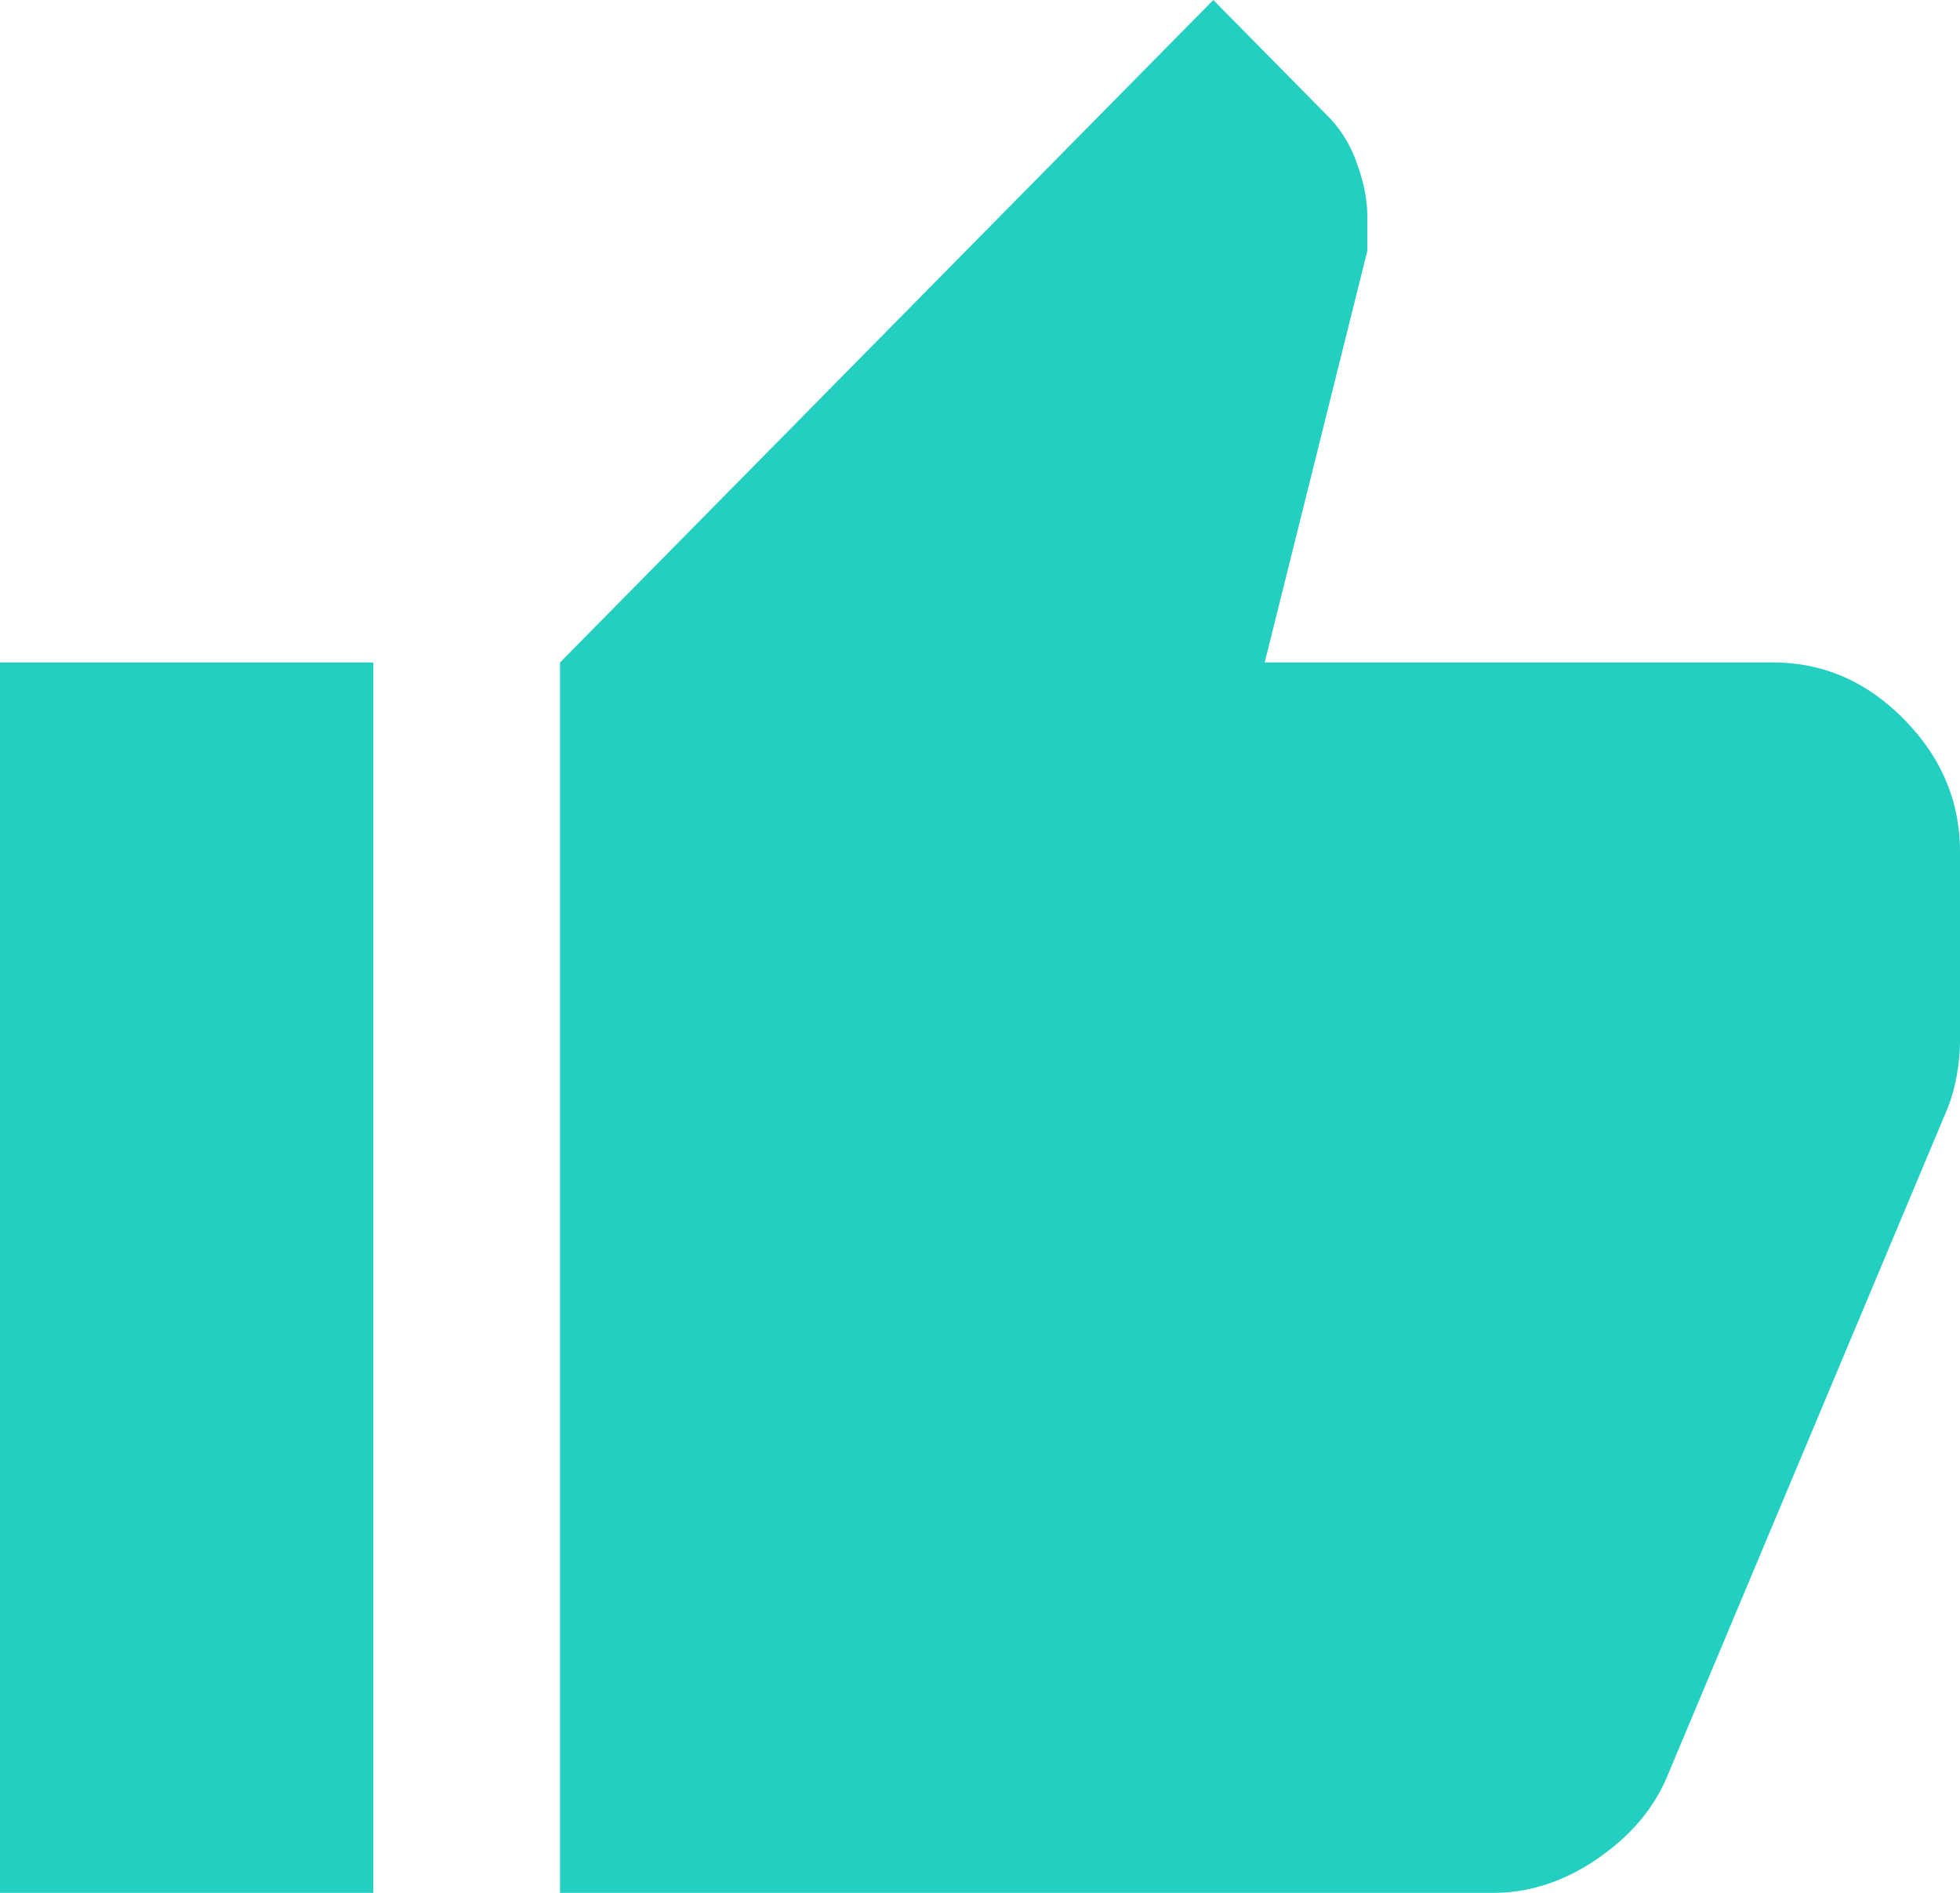
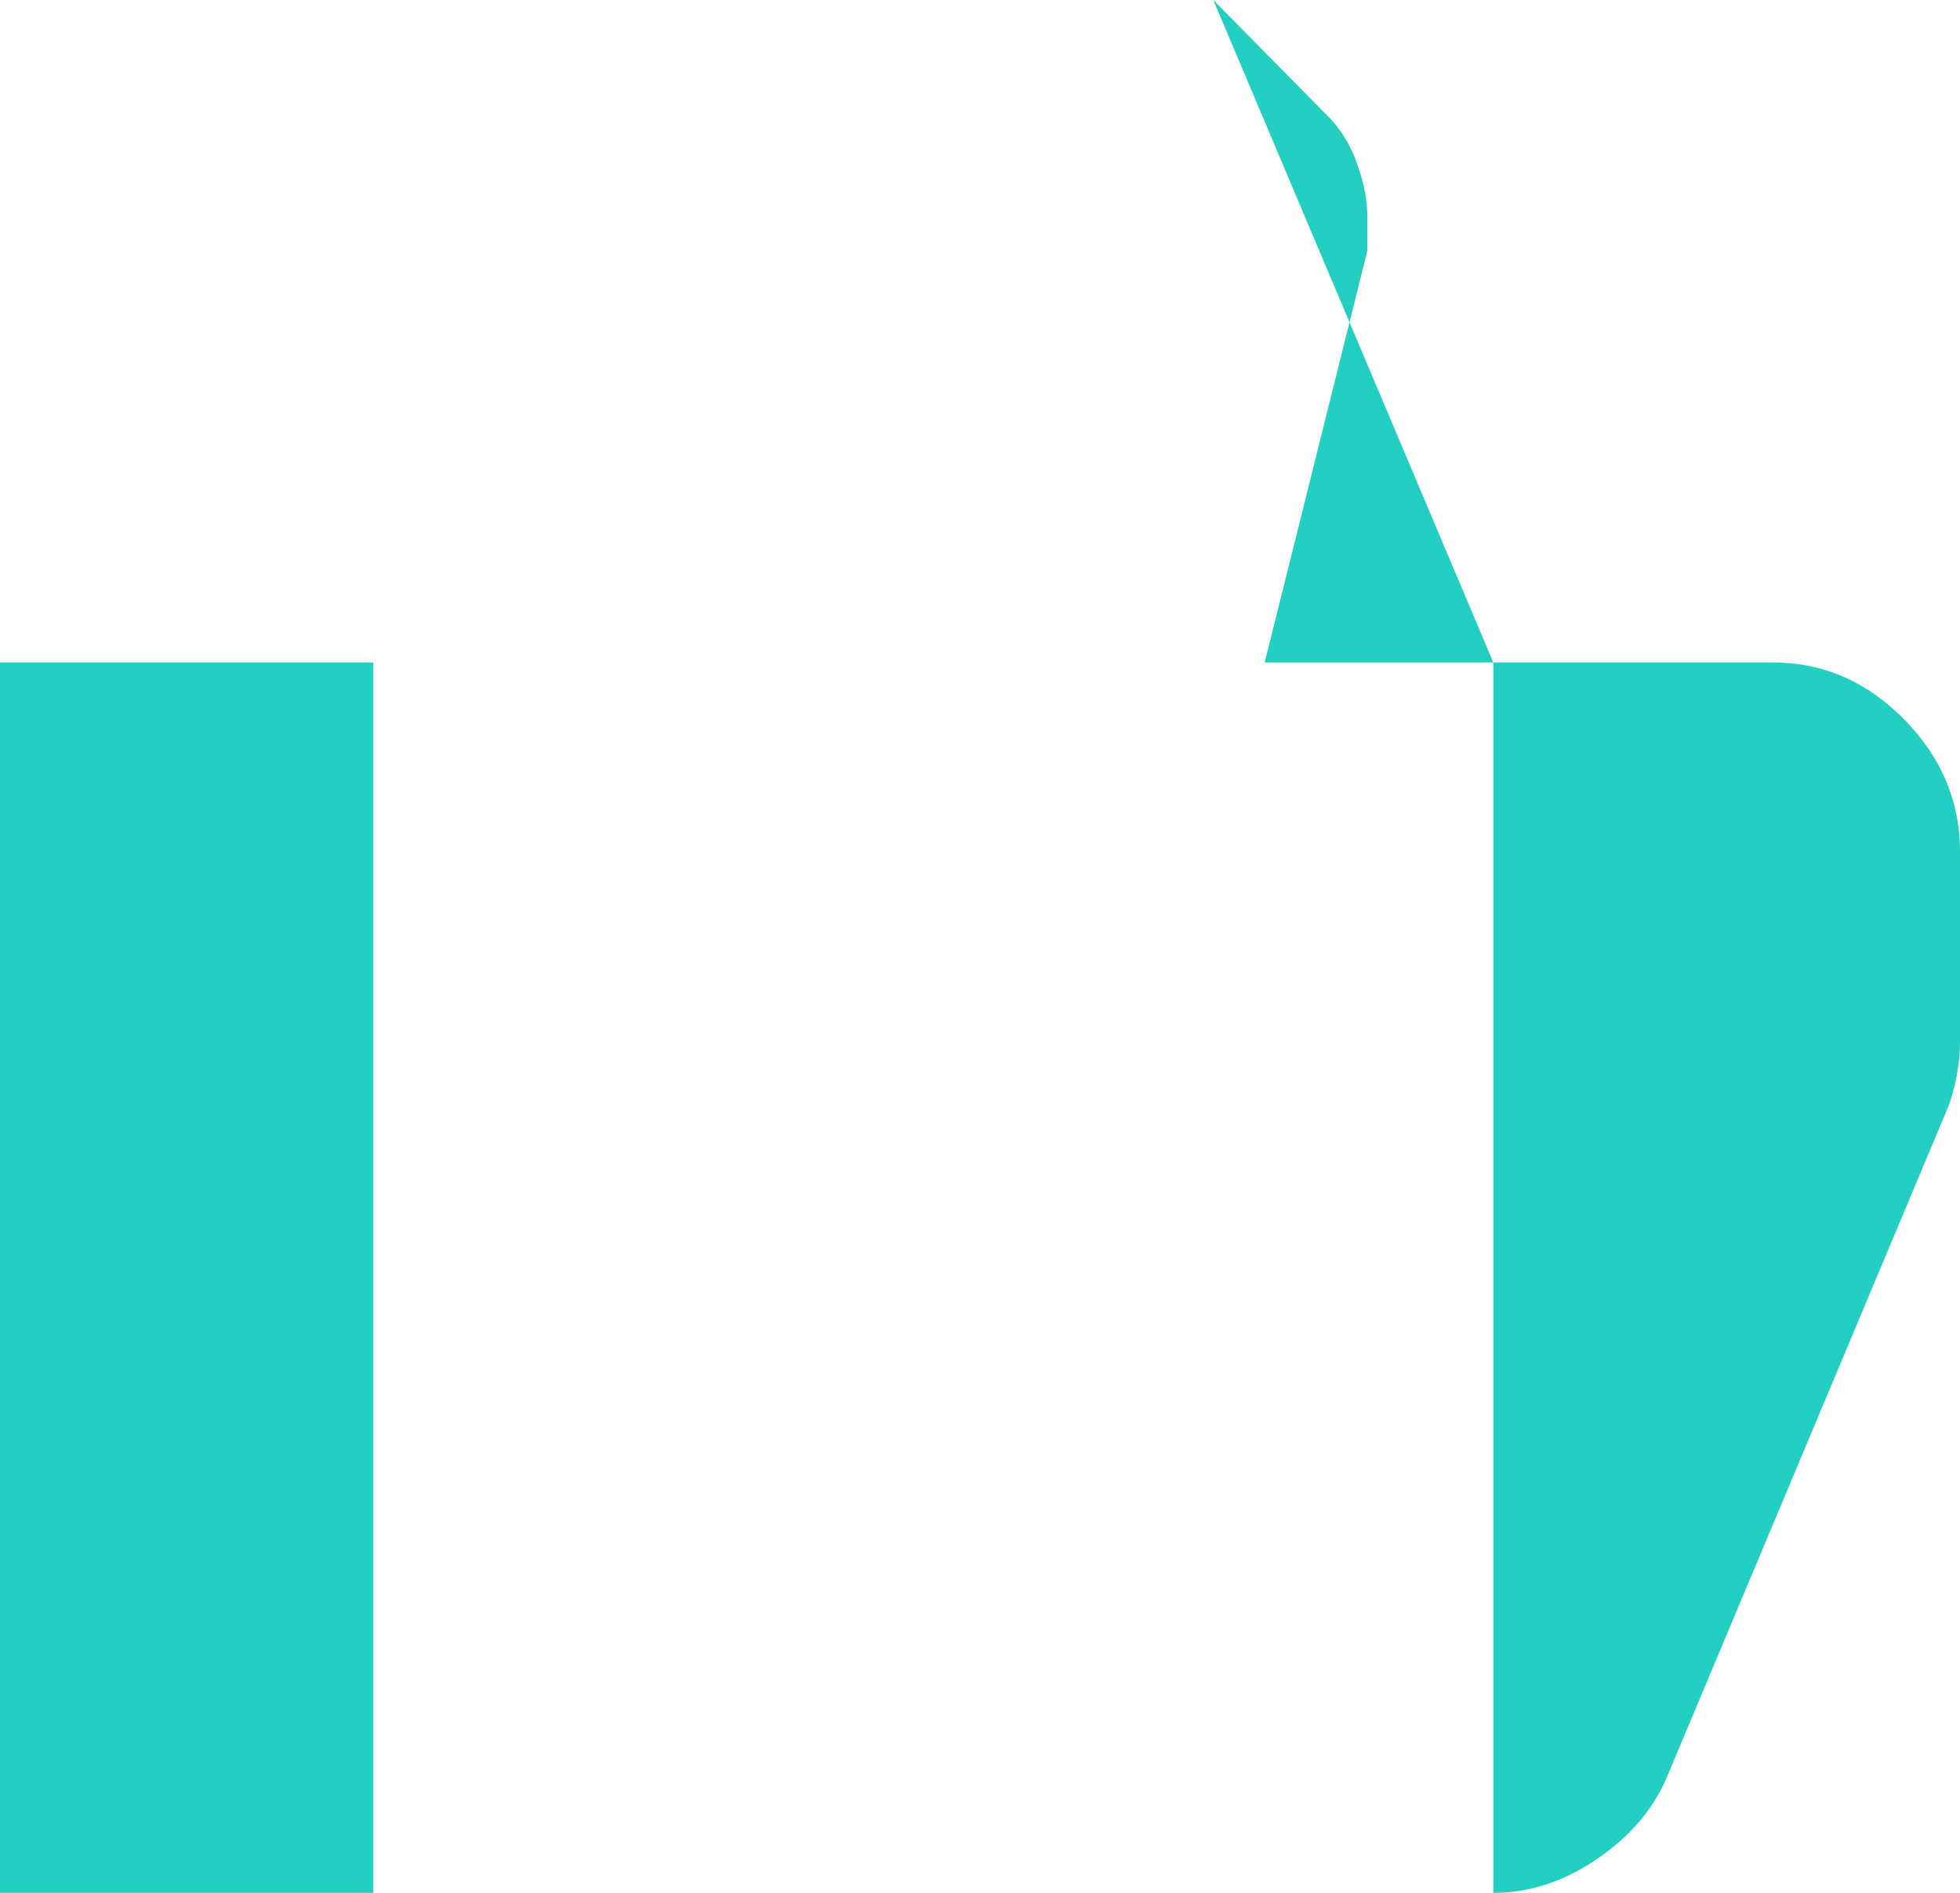
<svg xmlns="http://www.w3.org/2000/svg" width="29" height="28" fill="none">
-   <path d="M22.095 28H8.286V9.8L17.952 0l1.726 1.75a1.85 1.85 0 0 1 .398.665c.104.28.156.548.155.805v.49L18.712 9.8h7.526c.736 0 1.381.28 1.933.84S29 11.853 29 12.6v2.8a2.93 2.93 0 0 1-.051.525c-.034.187-.086.362-.156.525l-4.143 9.87c-.207.467-.552.863-1.036 1.19s-.99.49-1.519.49zM5.524 9.8V28H0V9.8h5.524z" fill="#22cfc1" />
+   <path d="M22.095 28V9.8L17.952 0l1.726 1.75a1.85 1.85 0 0 1 .398.665c.104.28.156.548.155.805v.49L18.712 9.8h7.526c.736 0 1.381.28 1.933.84S29 11.853 29 12.6v2.8a2.93 2.93 0 0 1-.051.525c-.034.187-.086.362-.156.525l-4.143 9.87c-.207.467-.552.863-1.036 1.19s-.99.49-1.519.49zM5.524 9.8V28H0V9.8h5.524z" fill="#22cfc1" />
</svg>